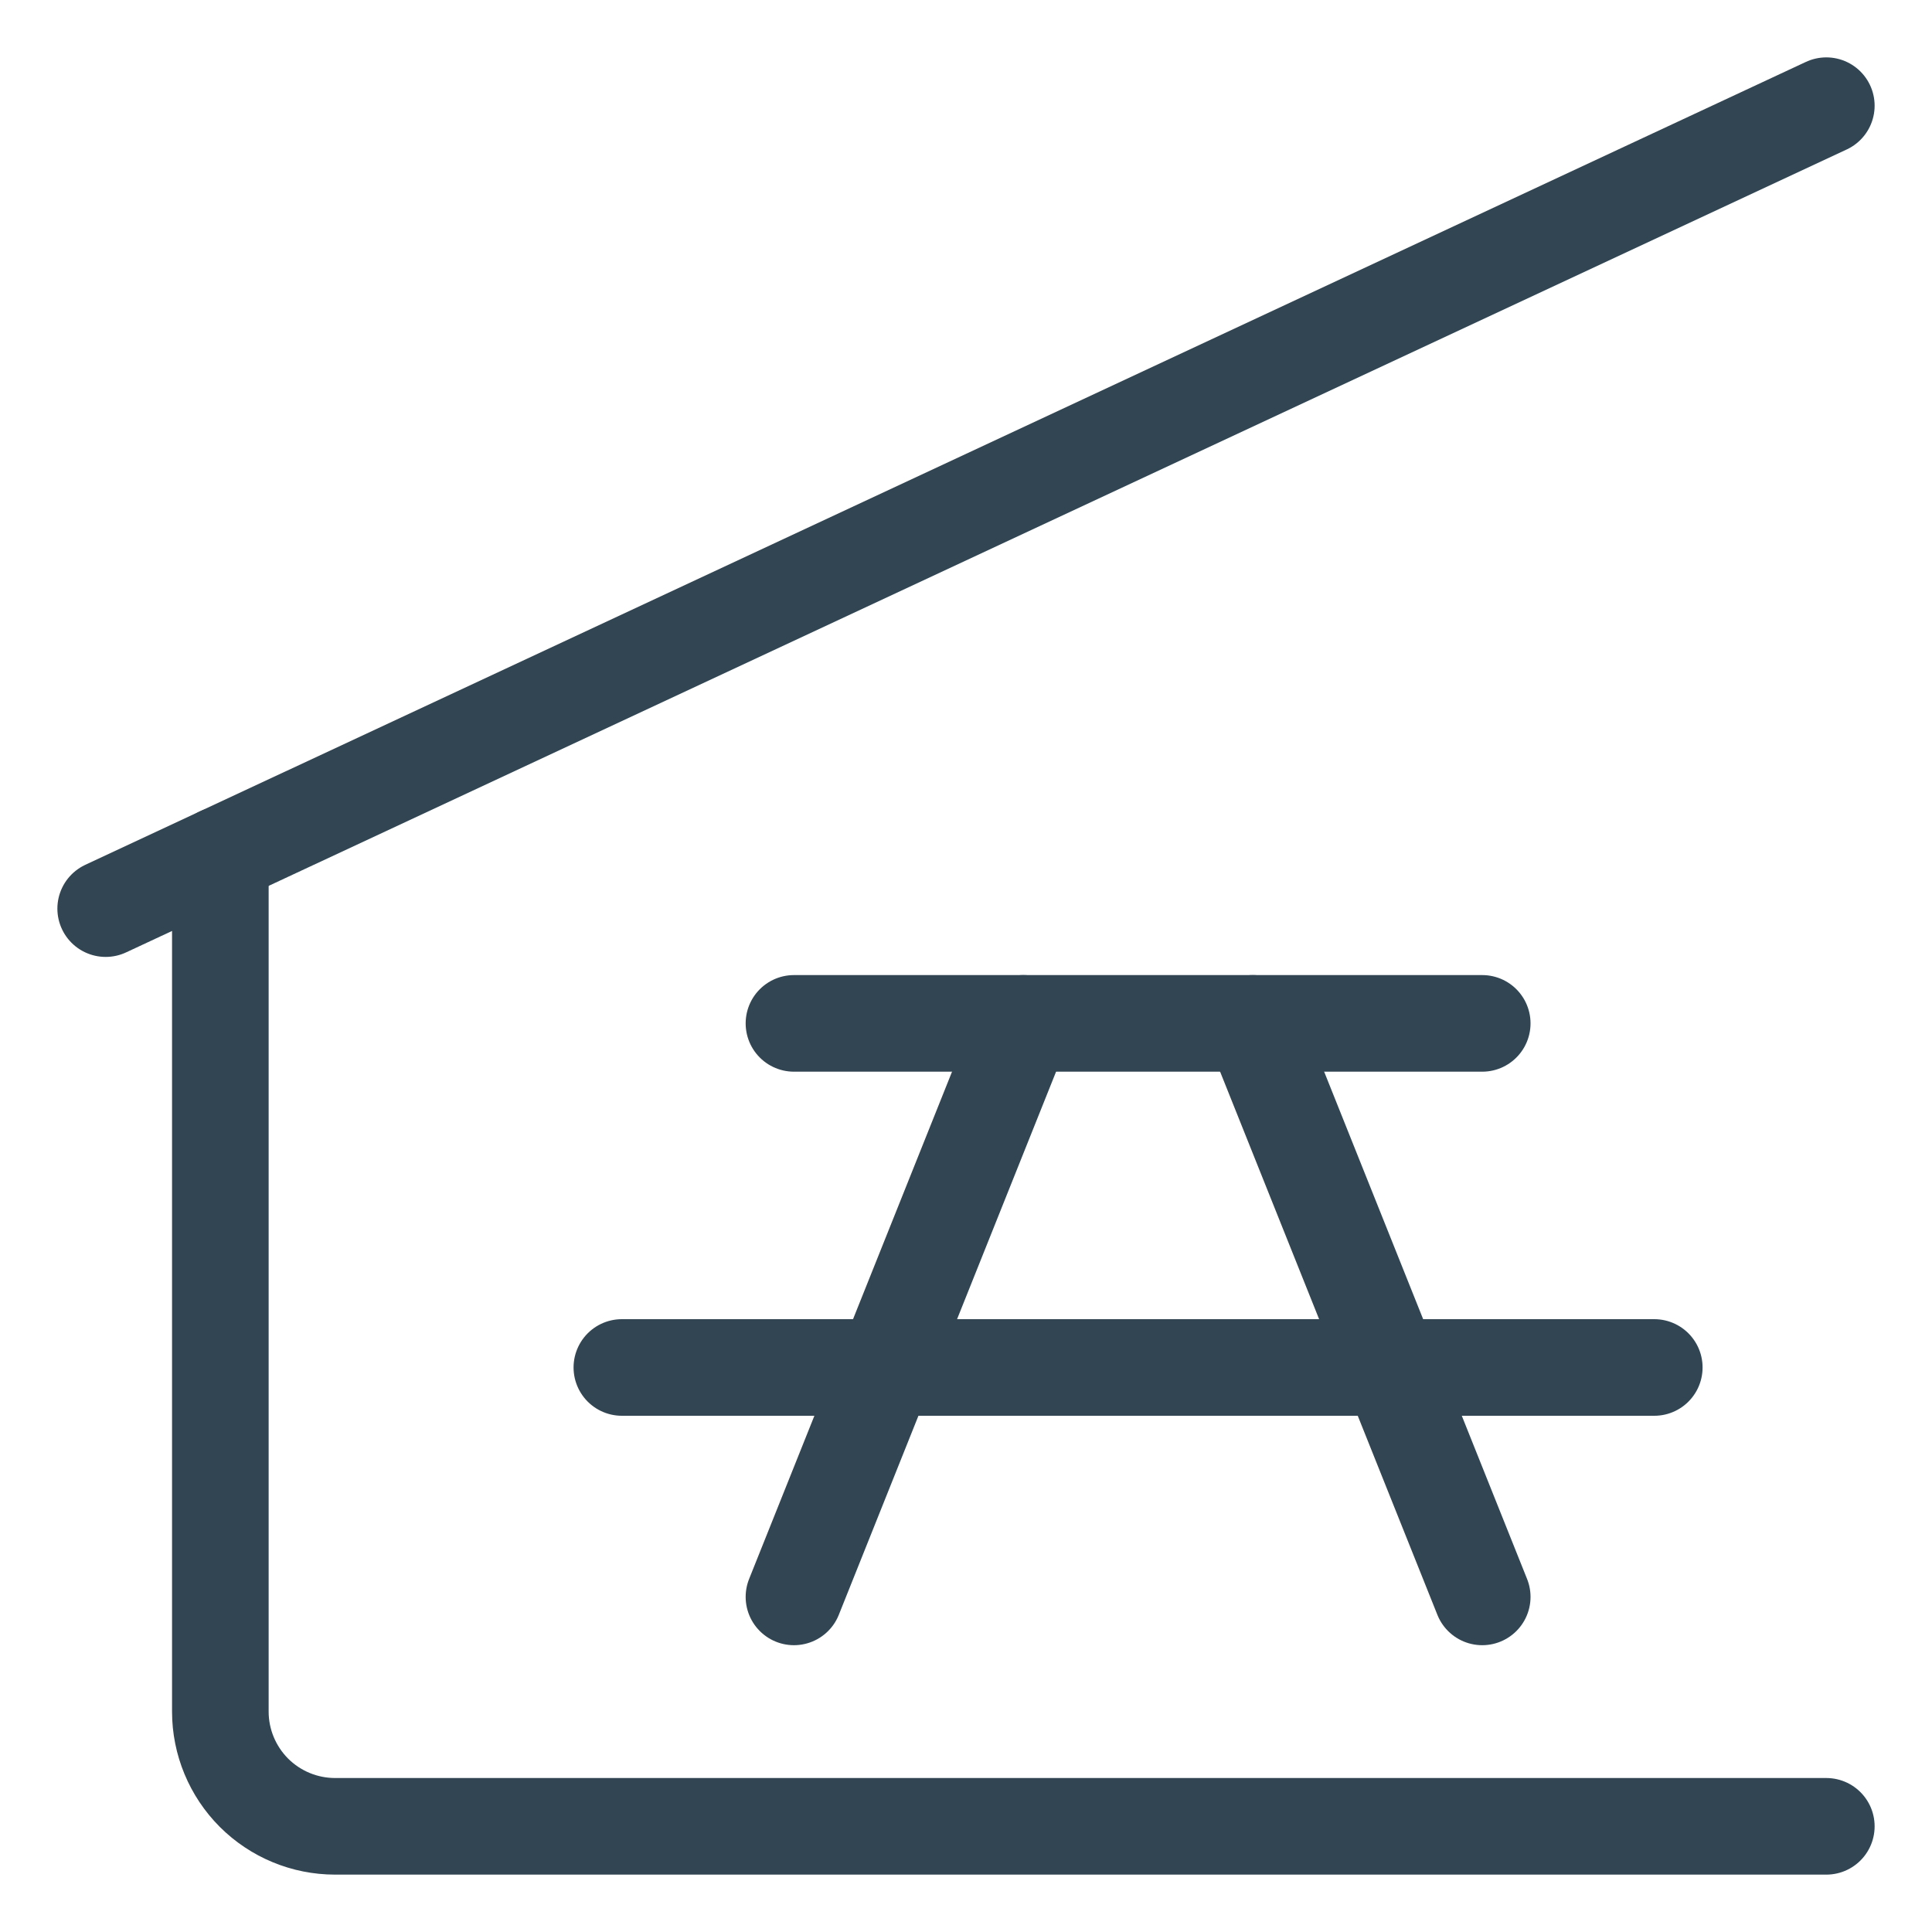
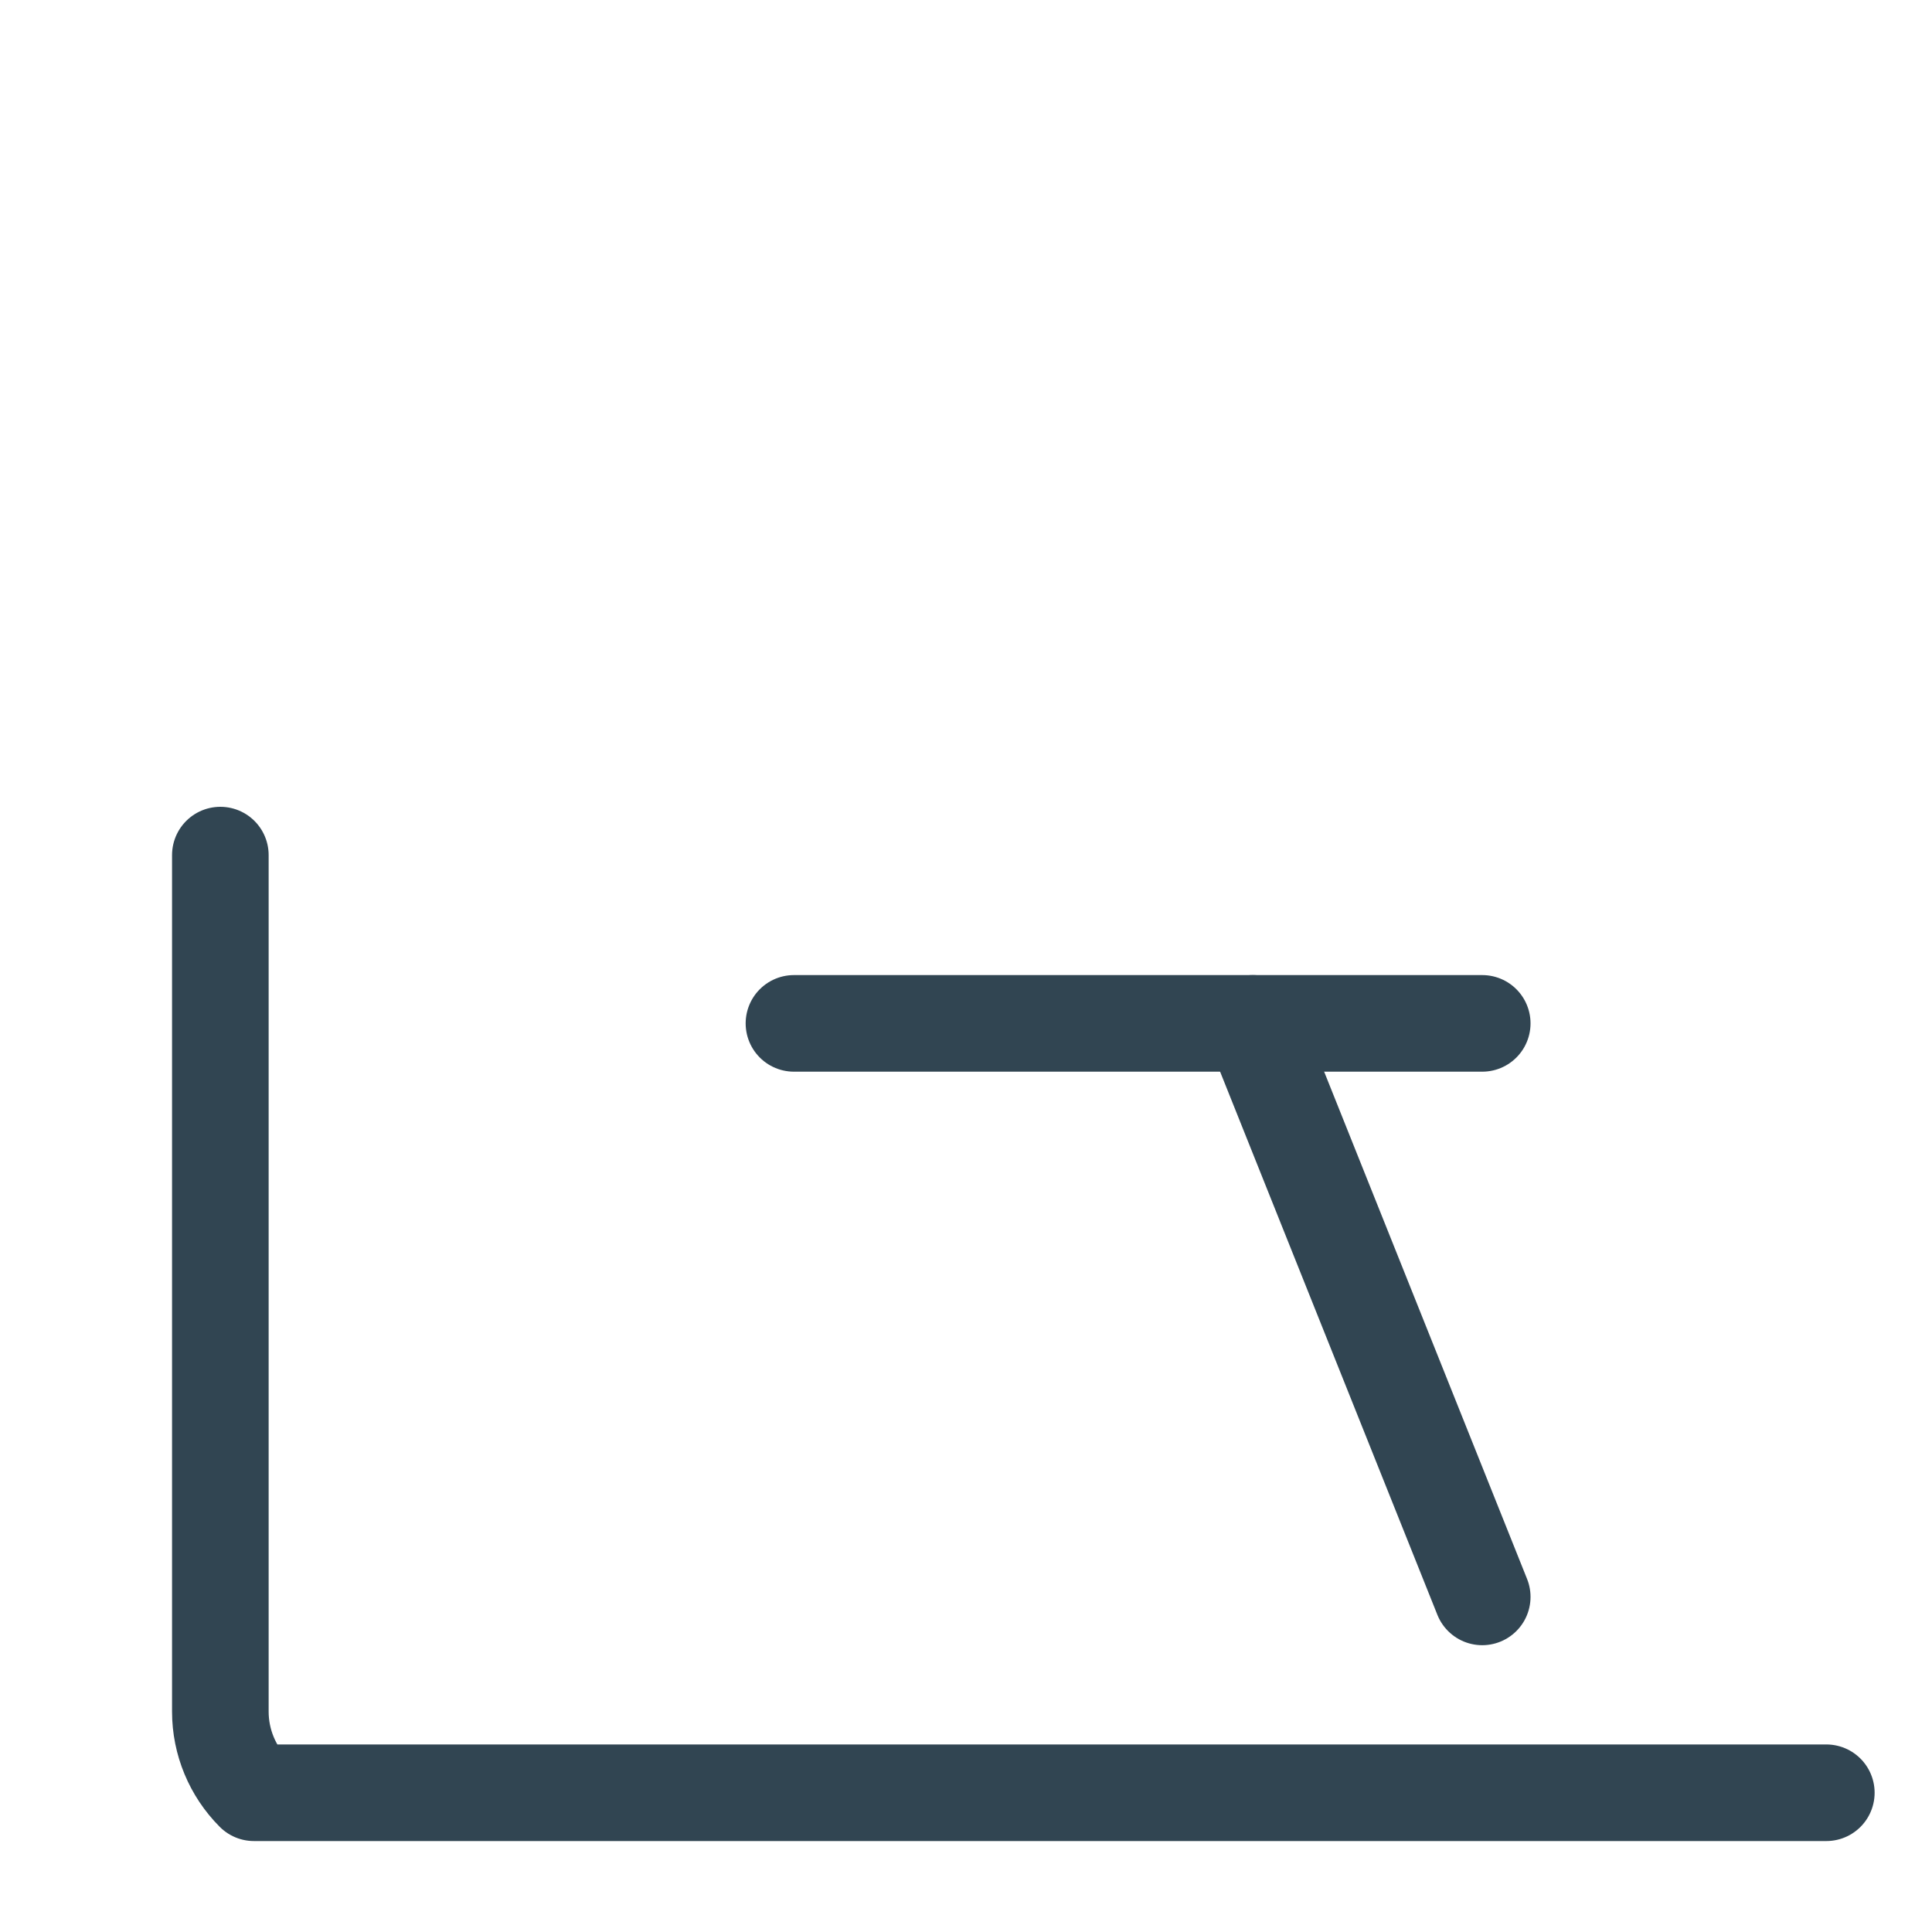
<svg xmlns="http://www.w3.org/2000/svg" width="40" height="40" viewBox="0 0 40 40" fill="none">
-   <path d="M2.188 18.812L37.812 2.188" stroke="#314552" stroke-width="2" stroke-linecap="round" stroke-linejoin="round" />
-   <path d="M4.562 17.704V35.437C4.562 36.067 4.813 36.671 5.258 37.117C5.704 37.562 6.308 37.812 6.938 37.812H37.812" stroke="#314552" stroke-width="2" stroke-linecap="round" stroke-linejoin="round" />
+   <path d="M4.562 17.704V35.437C4.562 36.067 4.813 36.671 5.258 37.117H37.812" stroke="#314552" stroke-width="2" stroke-linecap="round" stroke-linejoin="round" />
  <path d="M16.438 21.188H30.688" stroke="#314552" stroke-width="2" stroke-linecap="round" stroke-linejoin="round" />
-   <path d="M12.875 28.312H34.25" stroke="#314552" stroke-width="2" stroke-linecap="round" stroke-linejoin="round" />
-   <path d="M16.438 33.062L21.188 21.188" stroke="#314552" stroke-width="2" stroke-linecap="round" stroke-linejoin="round" />
  <path d="M30.688 33.062L25.938 21.188" stroke="#314552" stroke-width="2" stroke-linecap="round" stroke-linejoin="round" />
</svg>